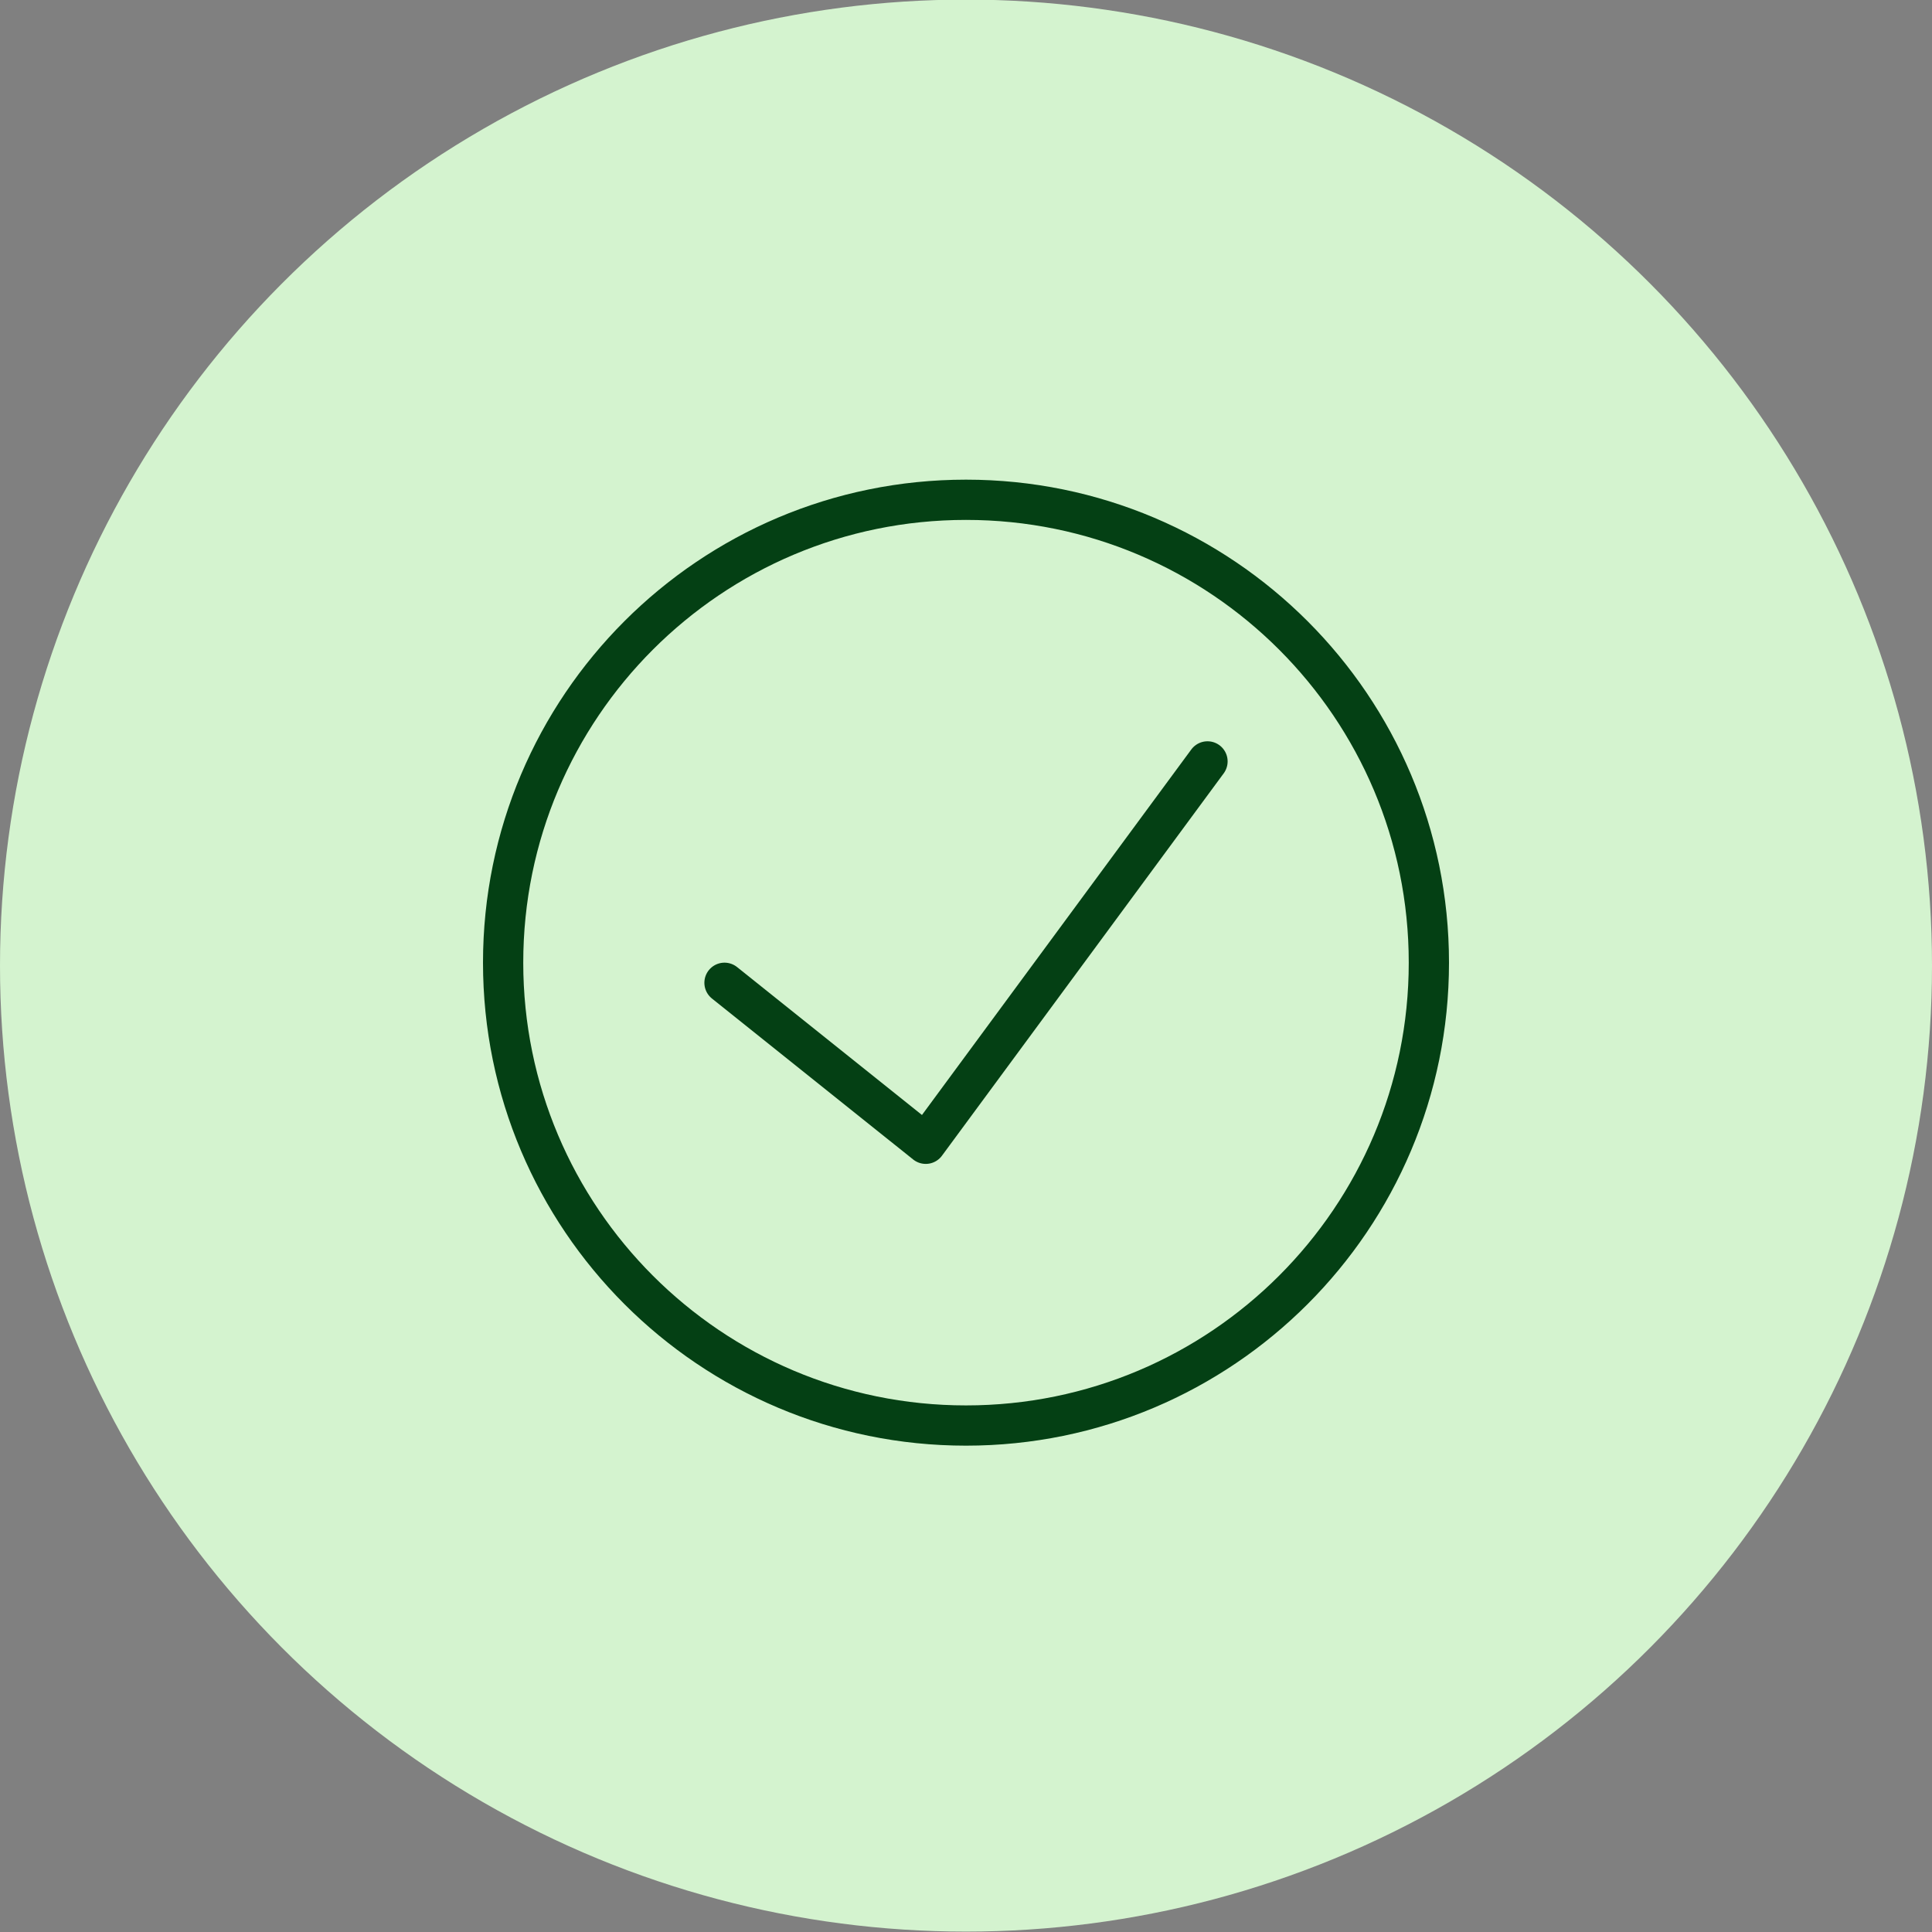
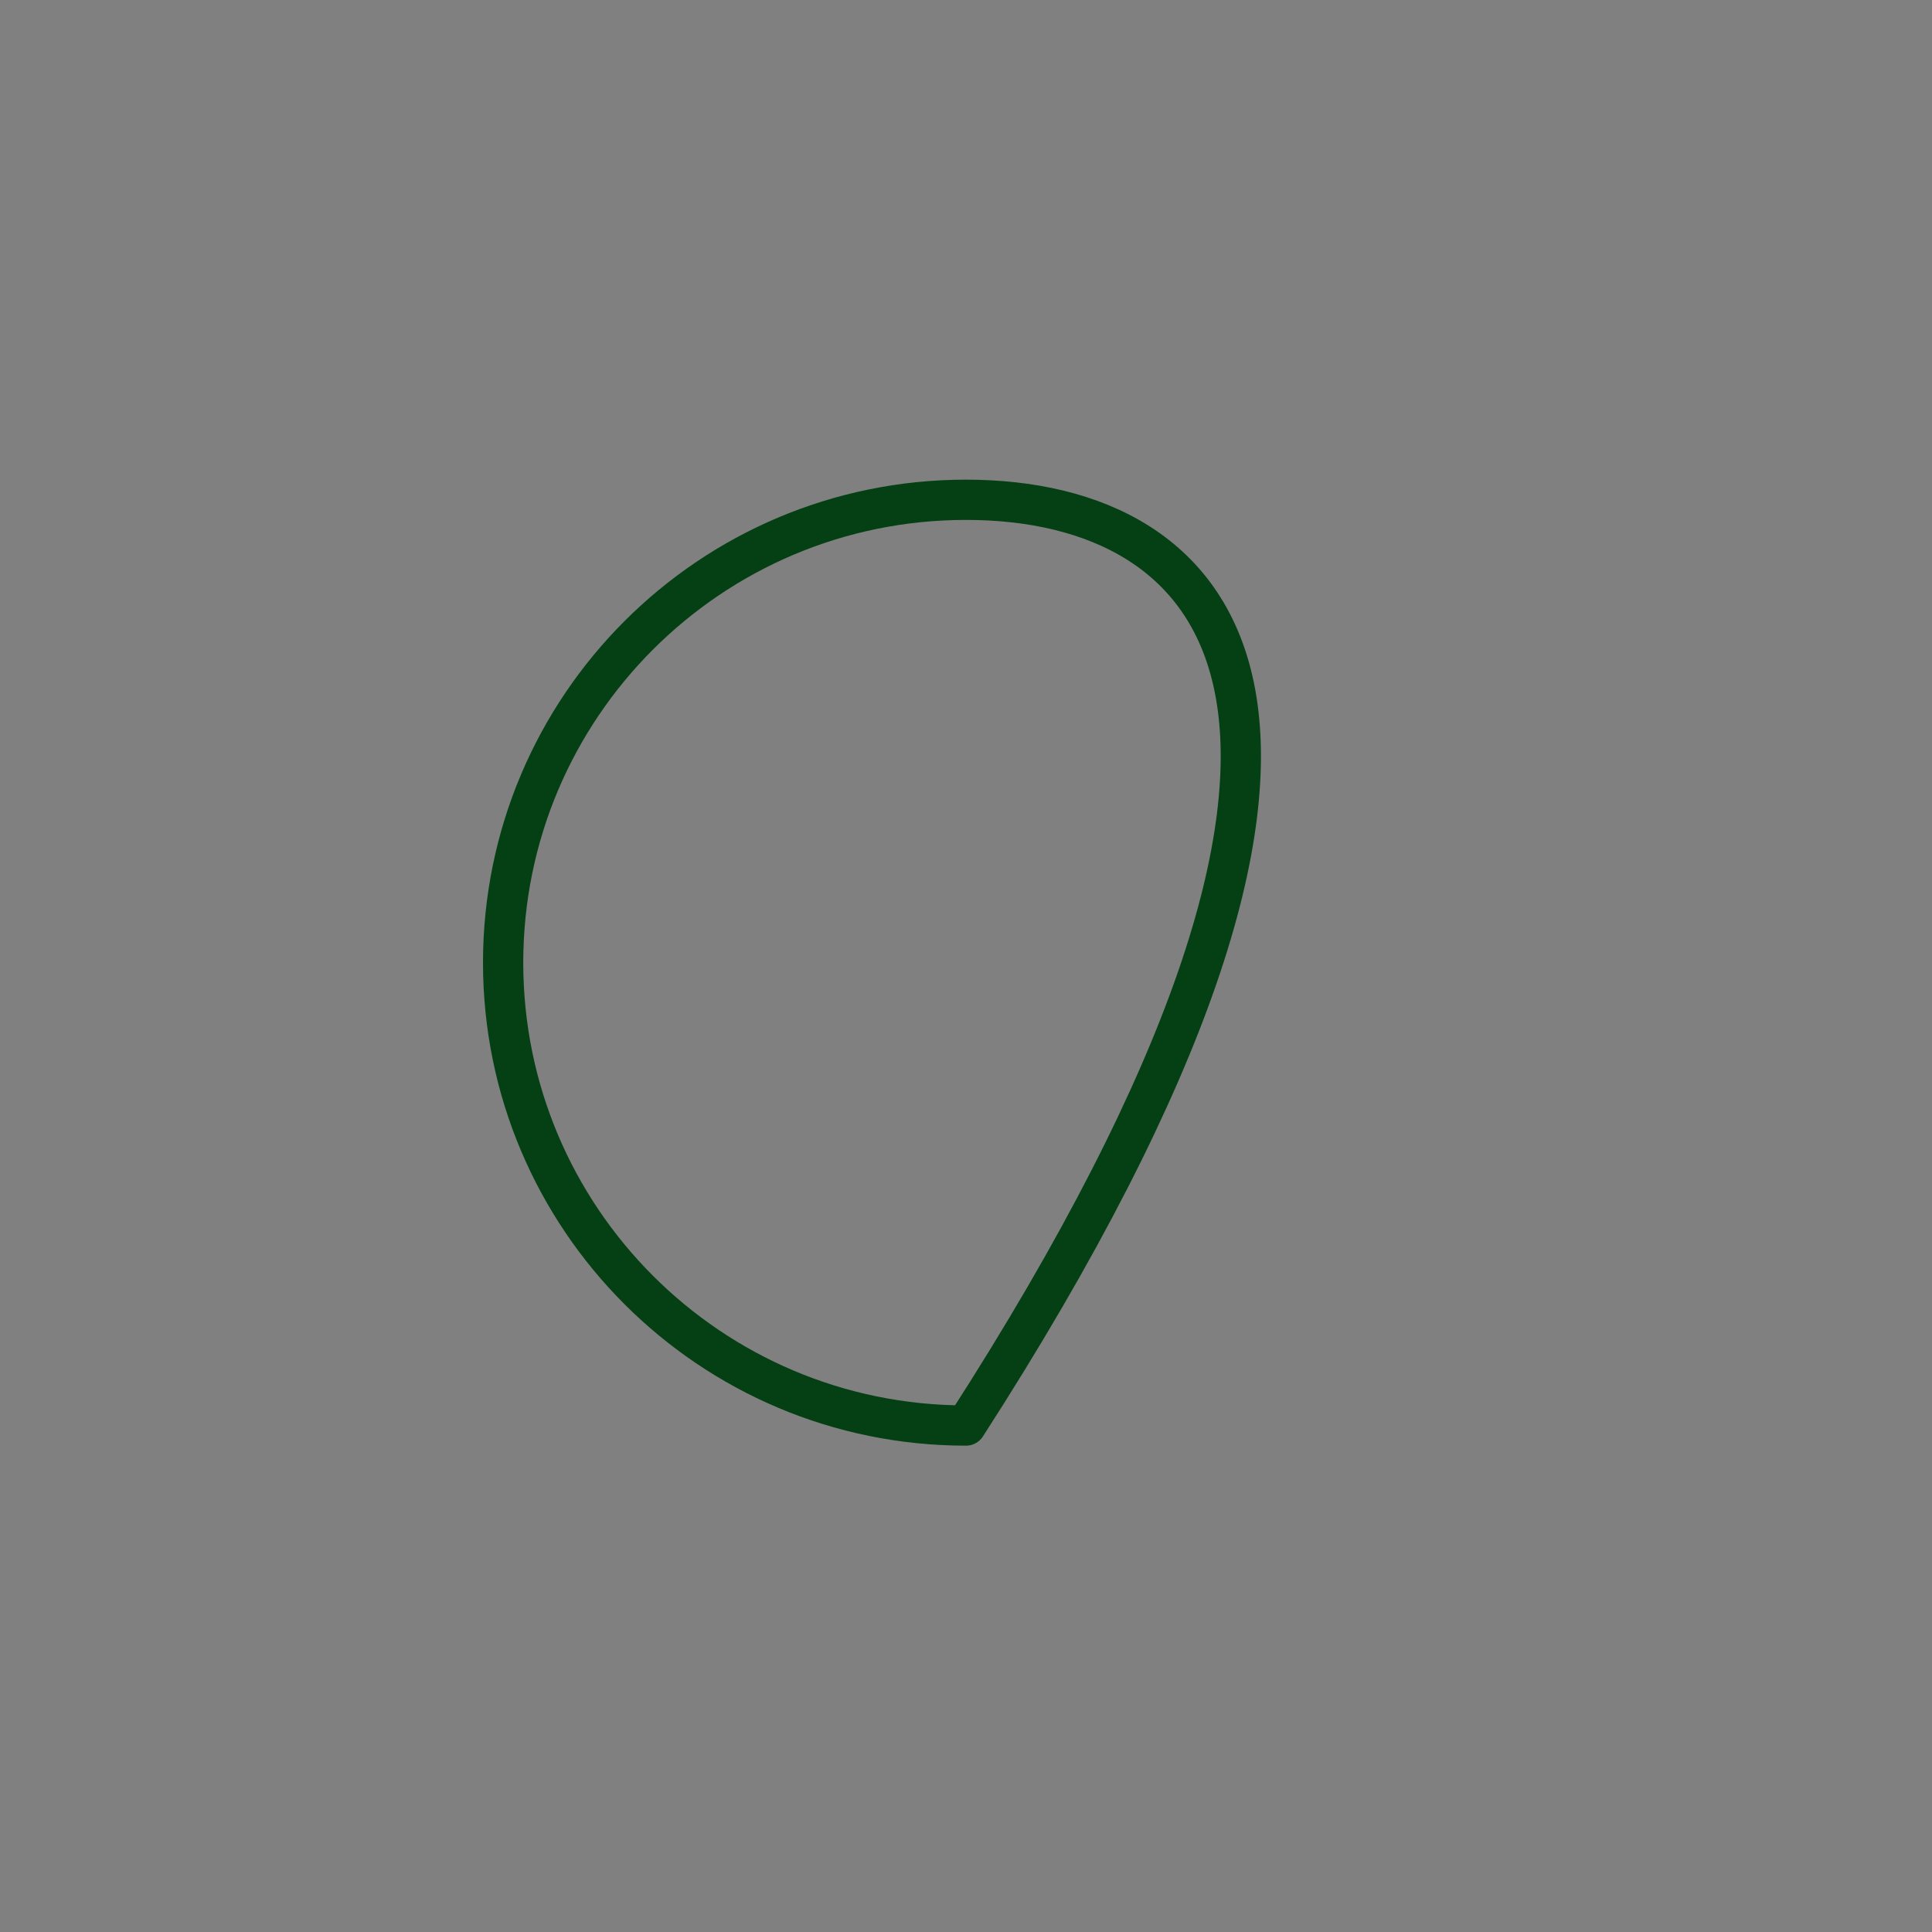
<svg xmlns="http://www.w3.org/2000/svg" width="48" height="48" viewBox="0 0 48 48" fill="none">
  <rect x="0" y="0" width="48" height="48" fill="#808080" stroke="none" />
-   <circle cx="24" cy="23.99" r="24" fill="#D4F3CF" />
-   <path d="M30 18.917L23 28.417L18 24.417" stroke="#044014" stroke-linecap="round" stroke-linejoin="round" />
-   <path fill-rule="evenodd" clip-rule="evenodd" d="M24 35.417C30.351 35.417 35.5 30.268 35.5 23.917C35.5 17.566 30.351 12.417 24 12.417C17.649 12.417 12.5 17.566 12.5 23.917C12.5 30.268 17.649 35.417 24 35.417Z" stroke="#044014" stroke-linecap="round" stroke-linejoin="round" />
+   <path fill-rule="evenodd" clip-rule="evenodd" d="M24 35.417C35.5 17.566 30.351 12.417 24 12.417C17.649 12.417 12.5 17.566 12.5 23.917C12.5 30.268 17.649 35.417 24 35.417Z" stroke="#044014" stroke-linecap="round" stroke-linejoin="round" />
</svg>